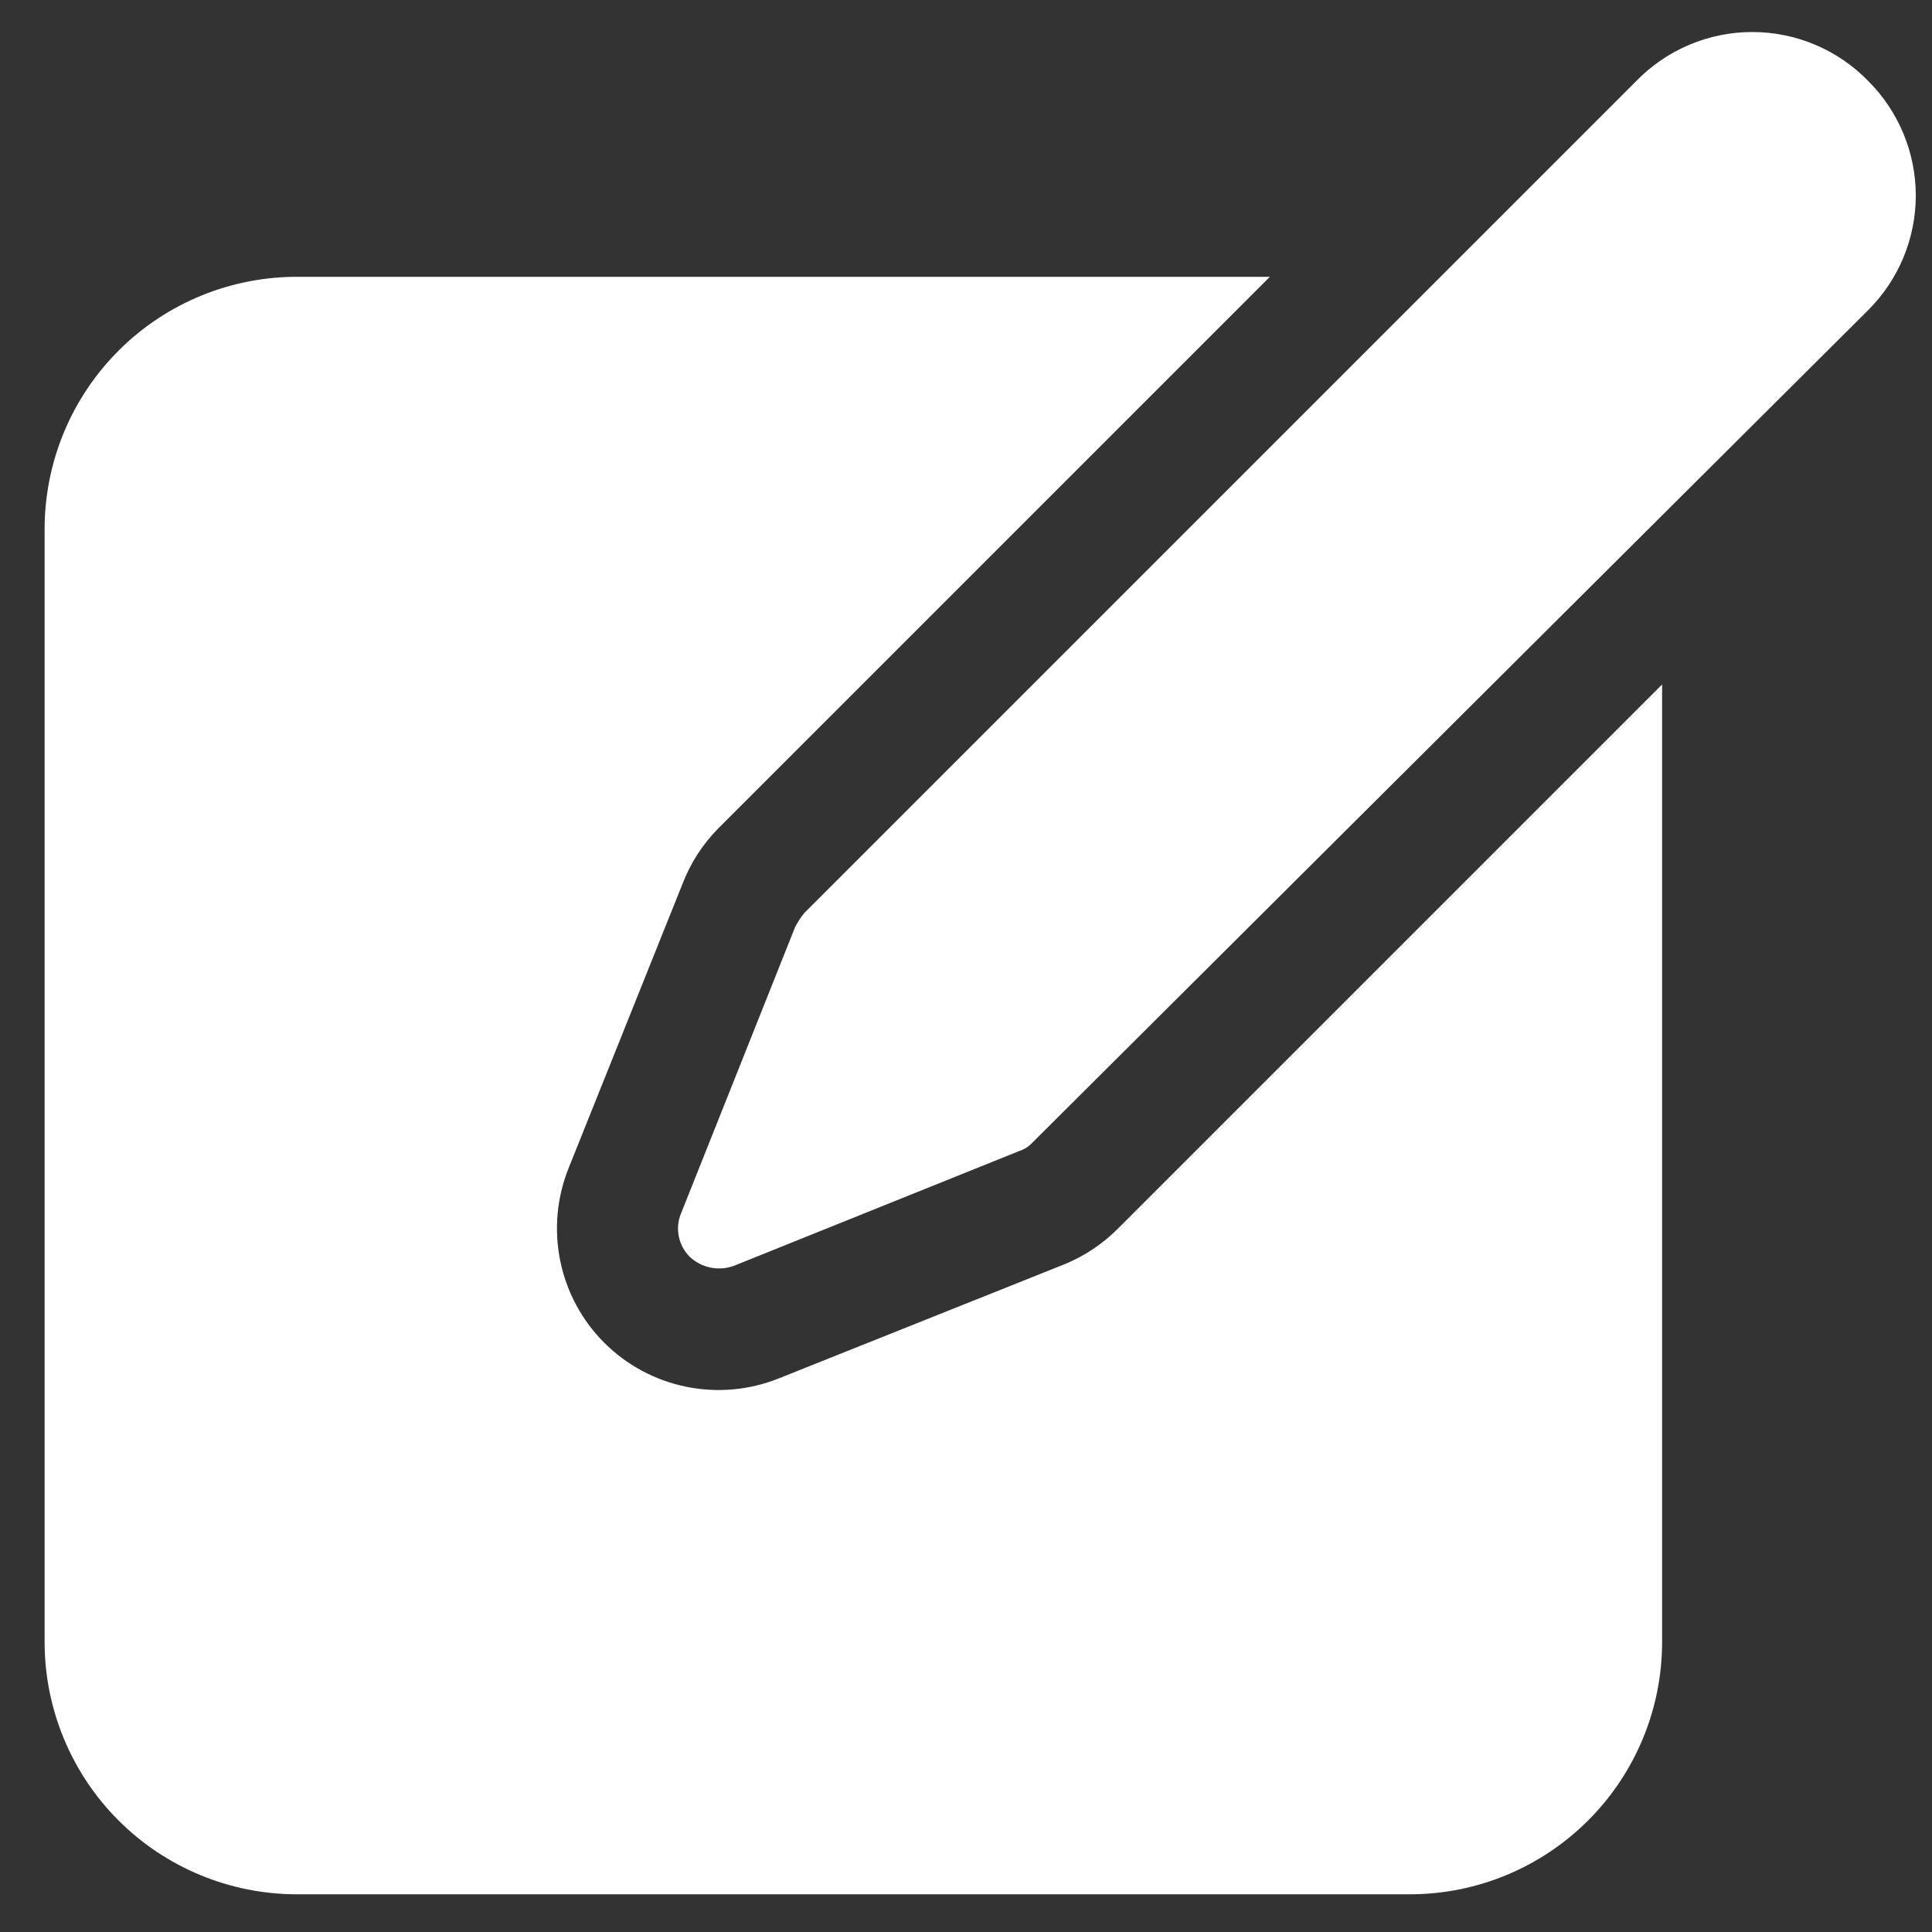
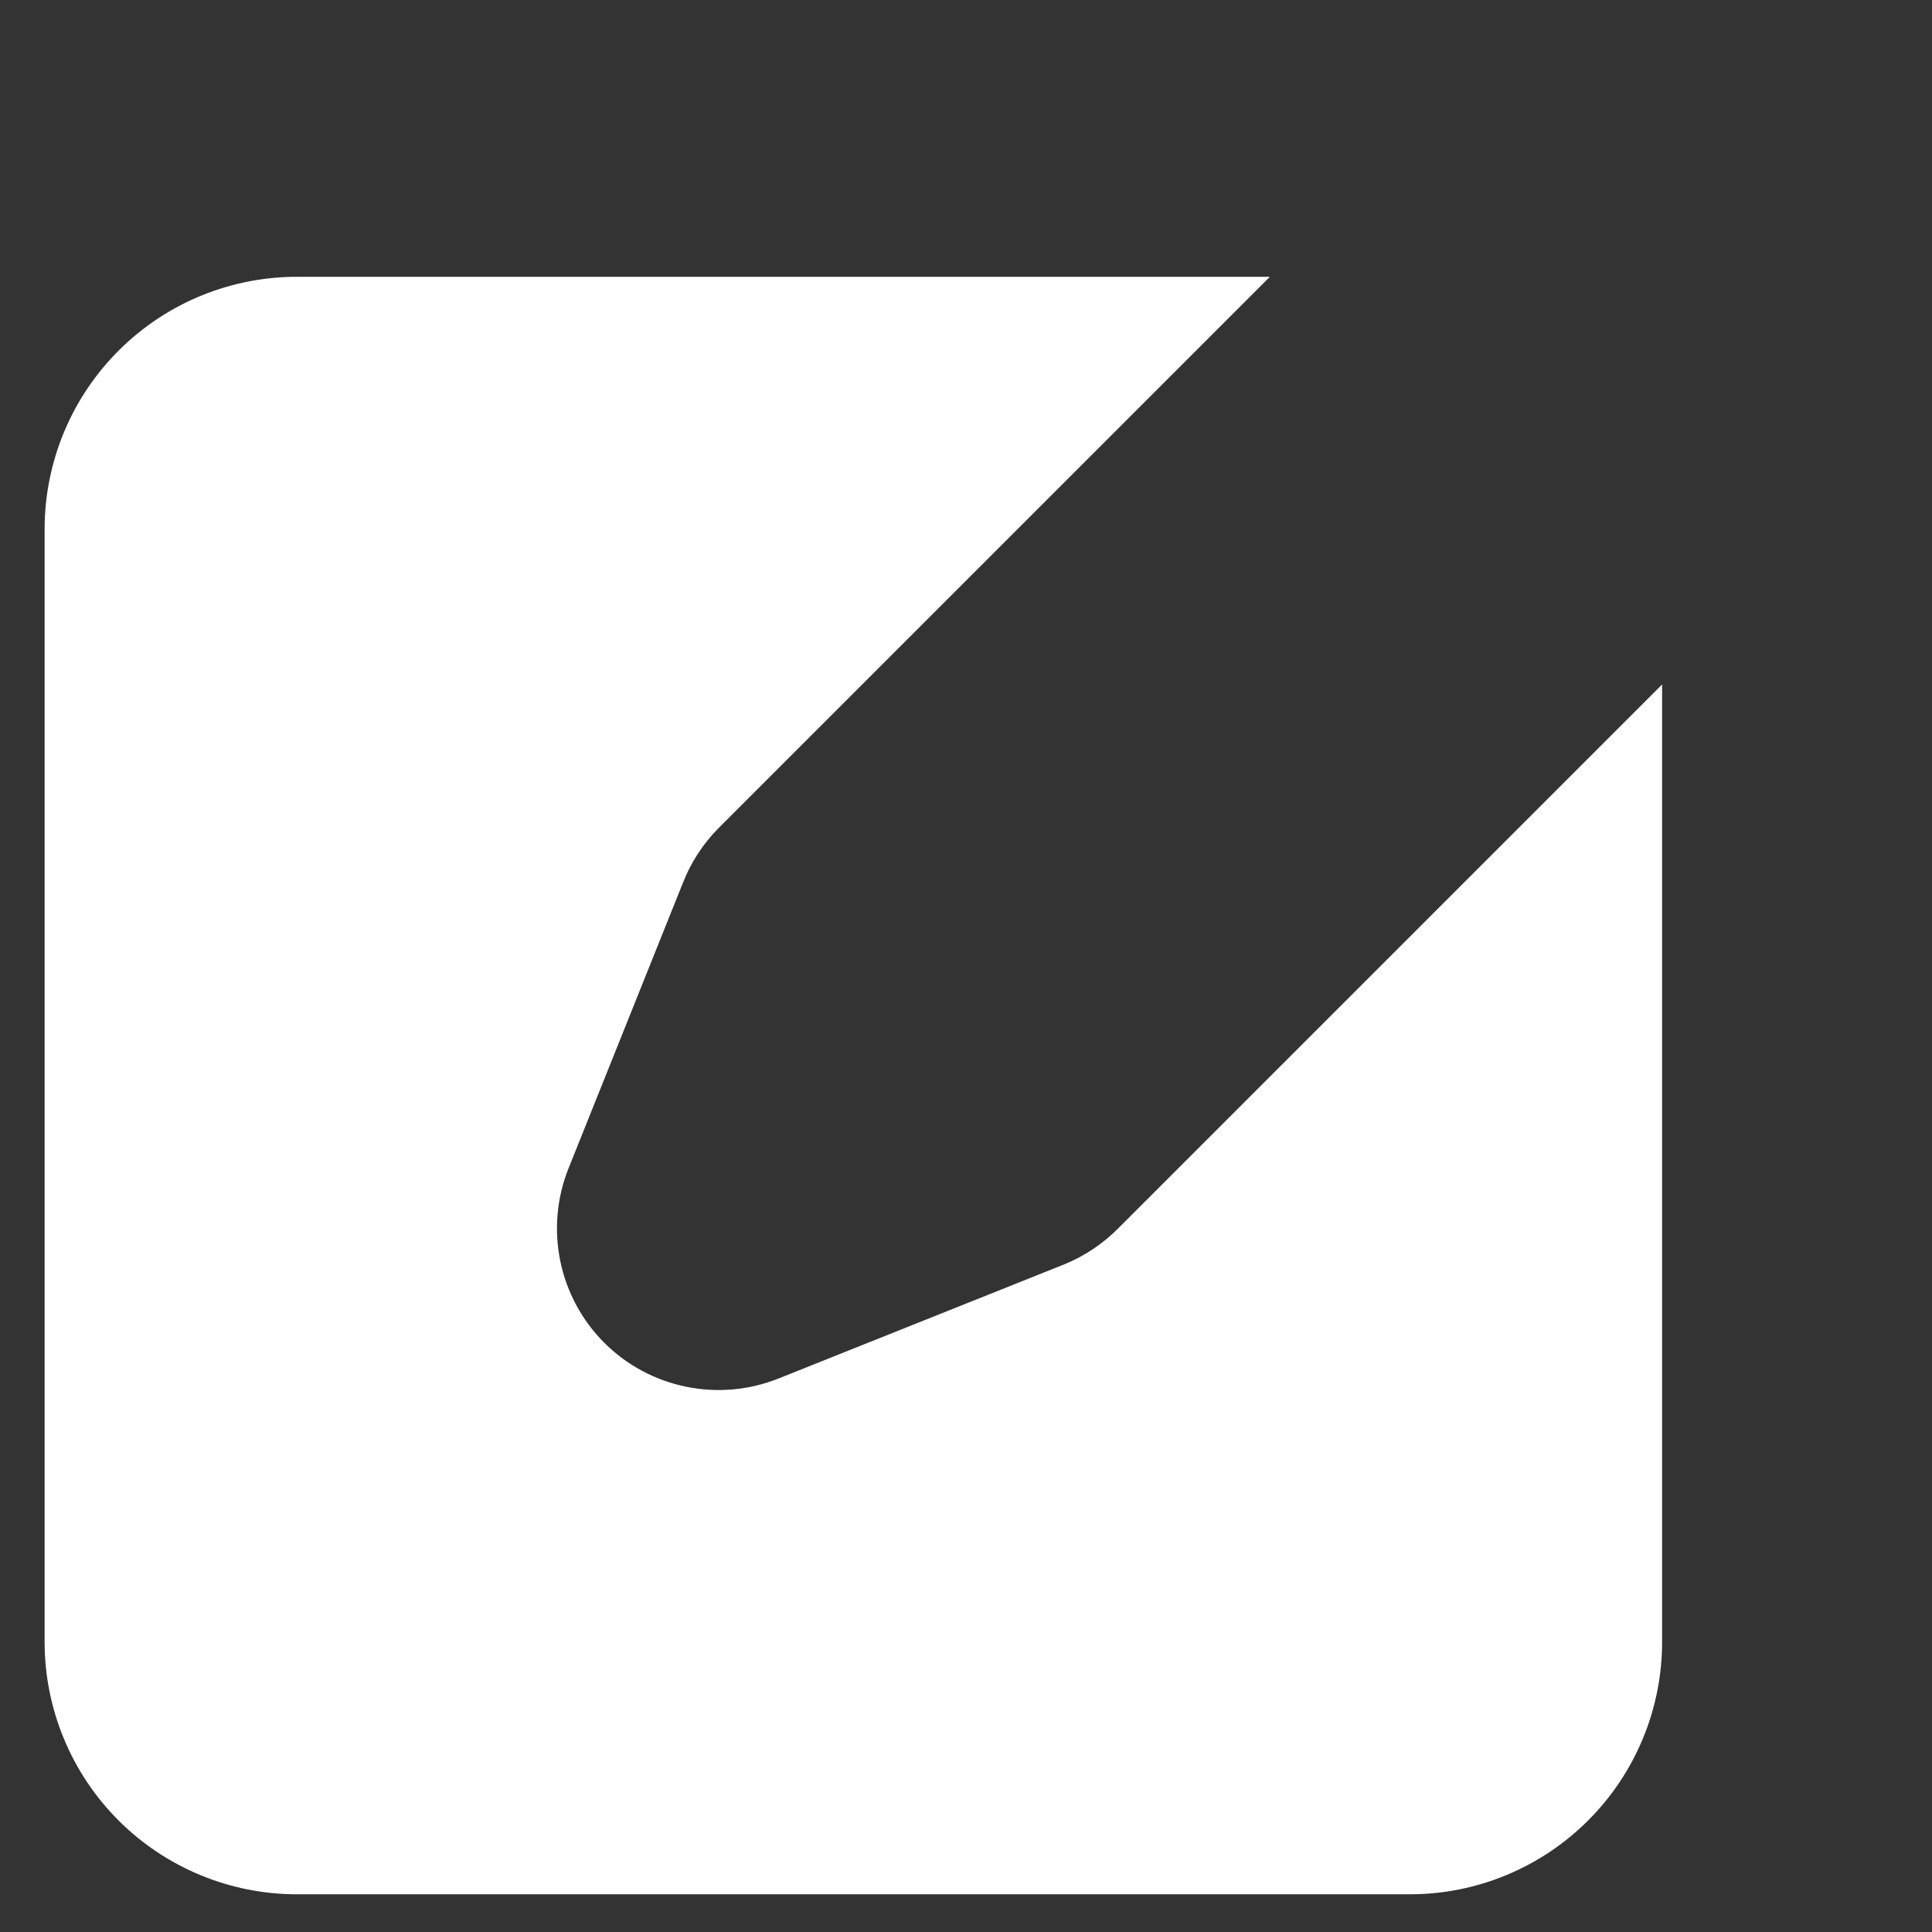
<svg xmlns="http://www.w3.org/2000/svg" width="33" height="33" viewBox="0 0 33 33" fill="none">
  <rect x="0" y="0" width="33" height="33" fill="#333333" stroke="none" />
  <path d="M19.107 20.974C18.844 21.241 18.529 21.453 18.181 21.595L13.305 23.543C12.803 23.745 12.252 23.795 11.722 23.687C11.191 23.579 10.704 23.318 10.321 22.935C9.938 22.552 9.677 22.065 9.569 21.535C9.461 21.004 9.511 20.453 9.713 19.951L11.661 15.089C11.797 14.737 12.004 14.418 12.269 14.149L21.69 4.728H5.113C4.544 4.723 3.979 4.83 3.451 5.044C2.923 5.258 2.443 5.575 2.039 5.976C1.634 6.377 1.313 6.854 1.094 7.379C0.875 7.905 0.762 8.469 0.762 9.038V28.046C0.762 29.189 1.216 30.286 2.024 31.094C2.832 31.902 3.929 32.356 5.072 32.356H24.094C25.234 32.353 26.327 31.897 27.132 31.089C27.938 30.281 28.39 29.187 28.39 28.046V11.691L19.107 20.974Z" fill="white" />
-   <path d="M27.948 1.385L13.733 15.6C13.675 15.673 13.624 15.752 13.581 15.835L11.633 20.725C11.581 20.85 11.567 20.988 11.595 21.121C11.622 21.254 11.688 21.376 11.785 21.471C11.884 21.562 12.005 21.625 12.137 21.651C12.268 21.678 12.405 21.668 12.531 21.623L17.408 19.661C17.498 19.632 17.579 19.58 17.642 19.509L31.912 5.295C32.169 5.038 32.373 4.733 32.512 4.398C32.651 4.062 32.723 3.703 32.723 3.34C32.723 2.977 32.651 2.617 32.512 2.282C32.373 1.947 32.169 1.642 31.912 1.385C31.655 1.12 31.347 0.909 31.006 0.765C30.666 0.621 30.3 0.547 29.93 0.547C29.56 0.547 29.194 0.621 28.854 0.765C28.513 0.909 28.205 1.12 27.948 1.385Z" fill="white" />
</svg>